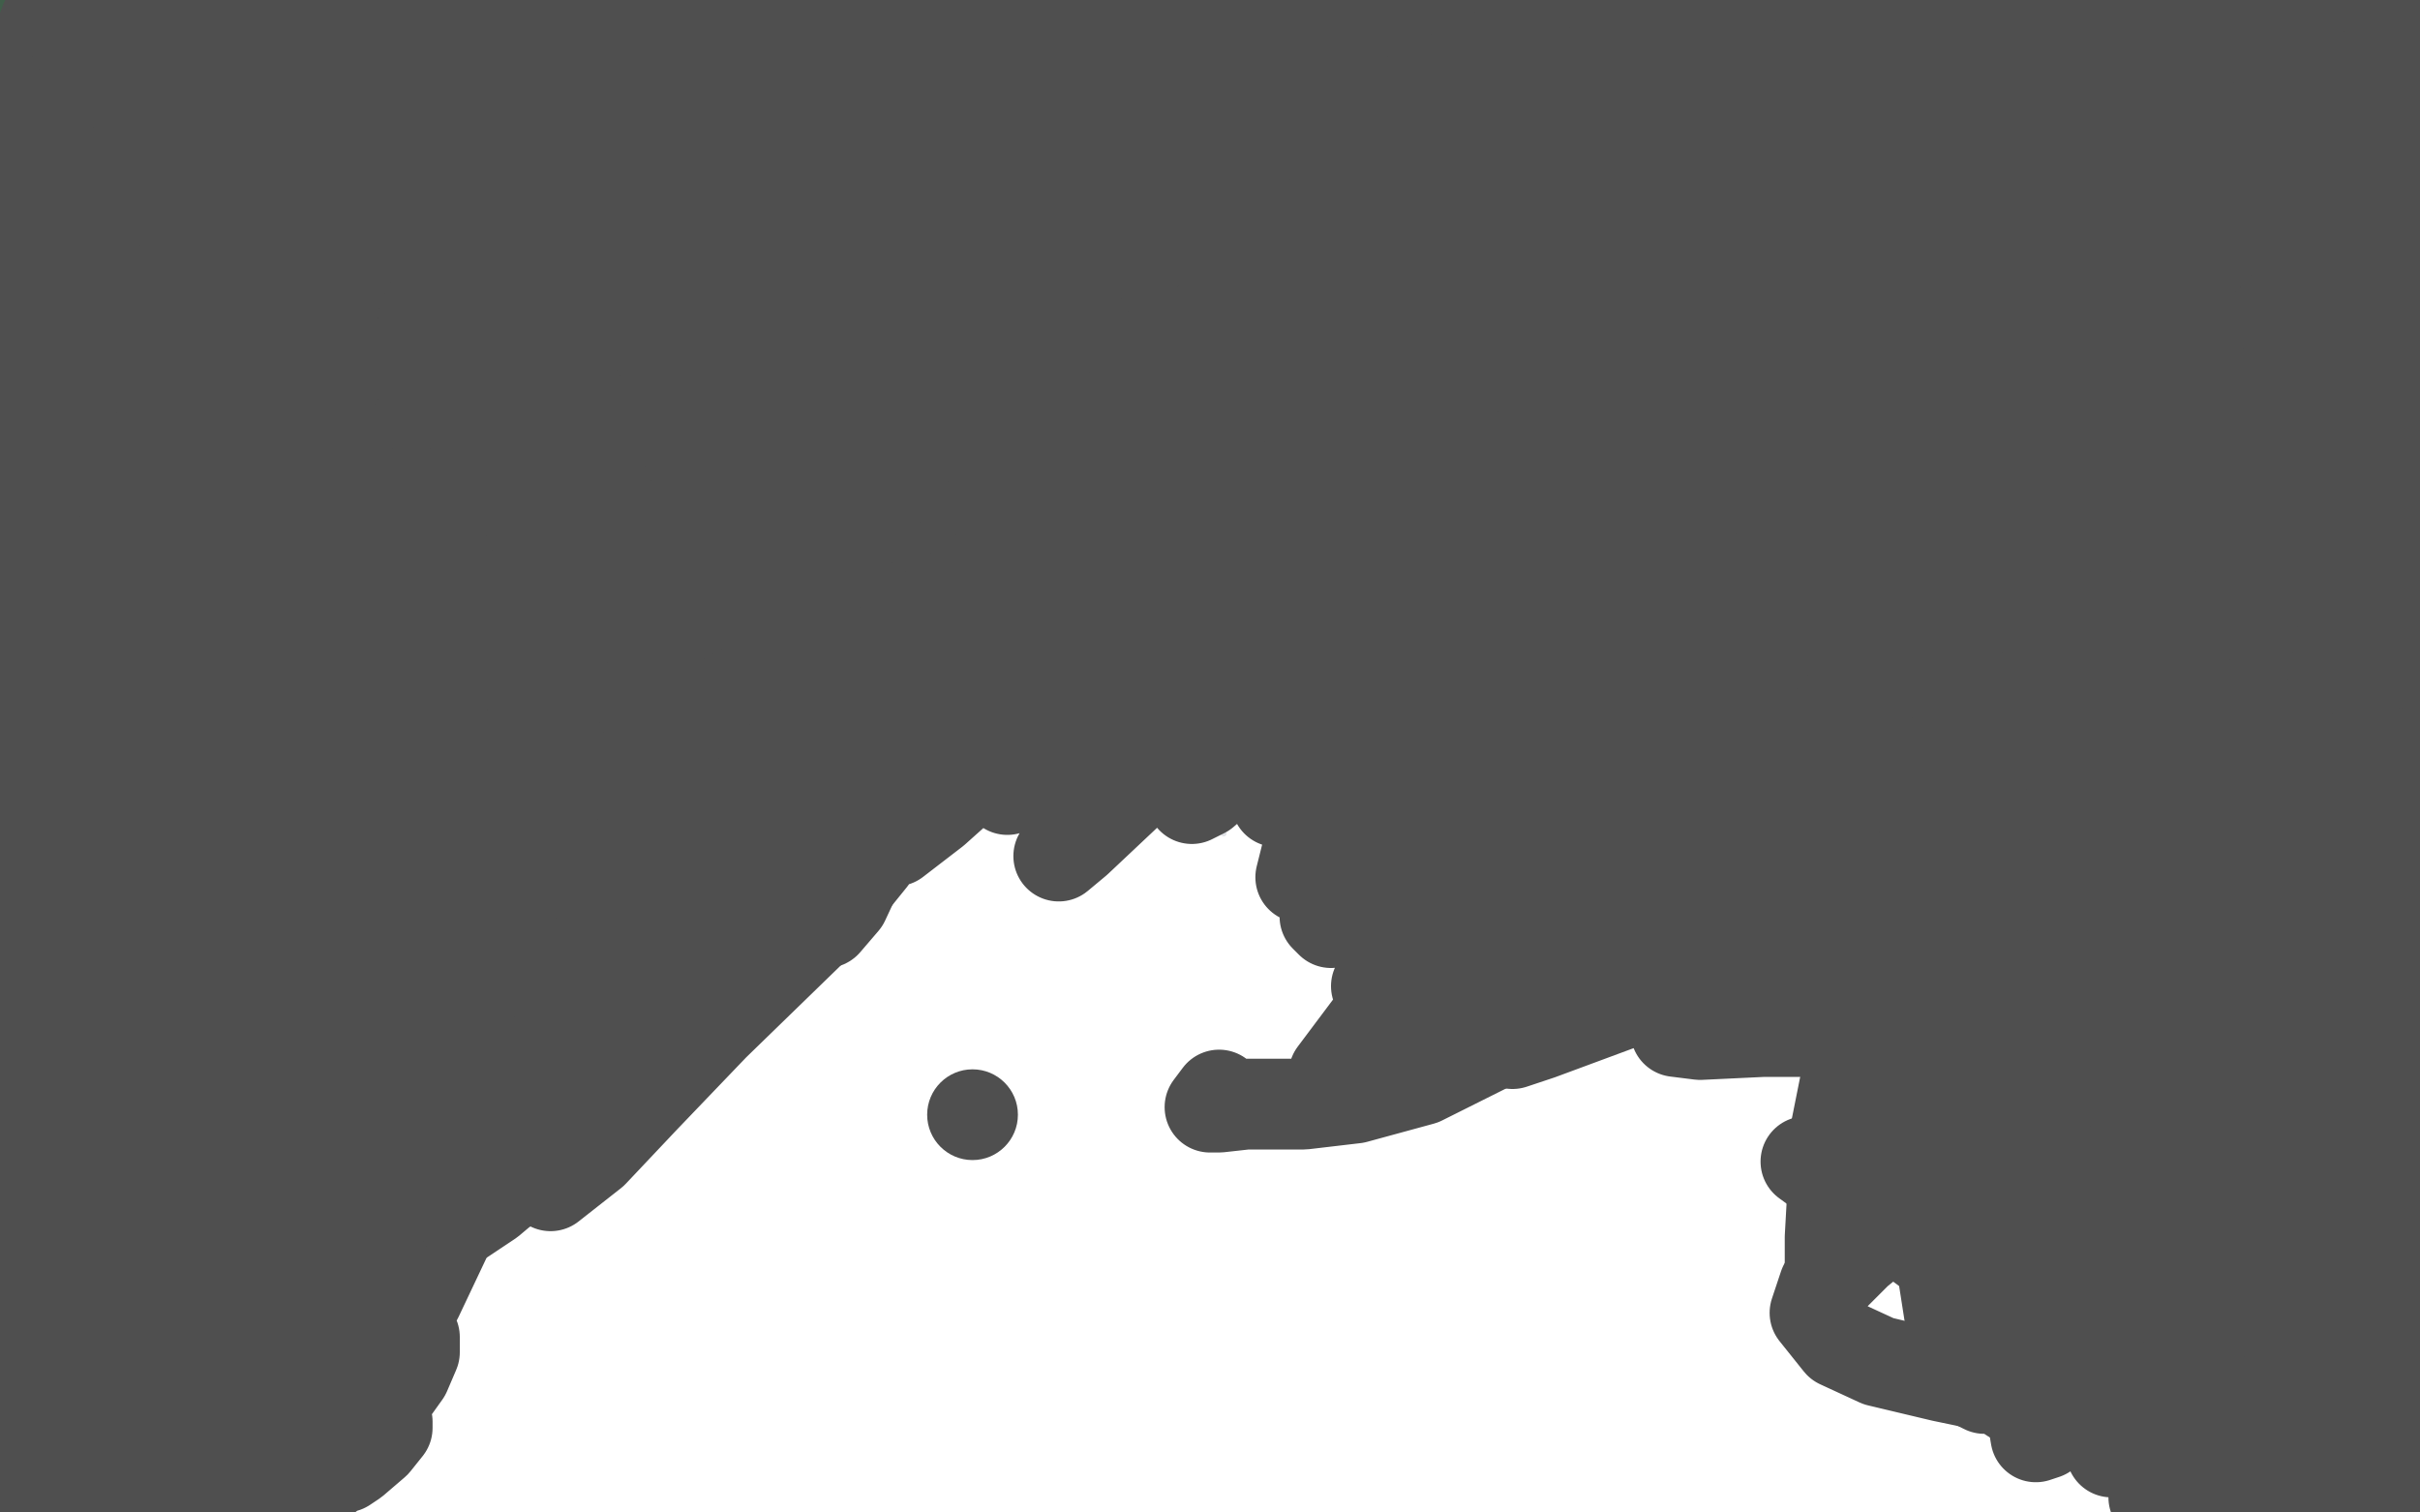
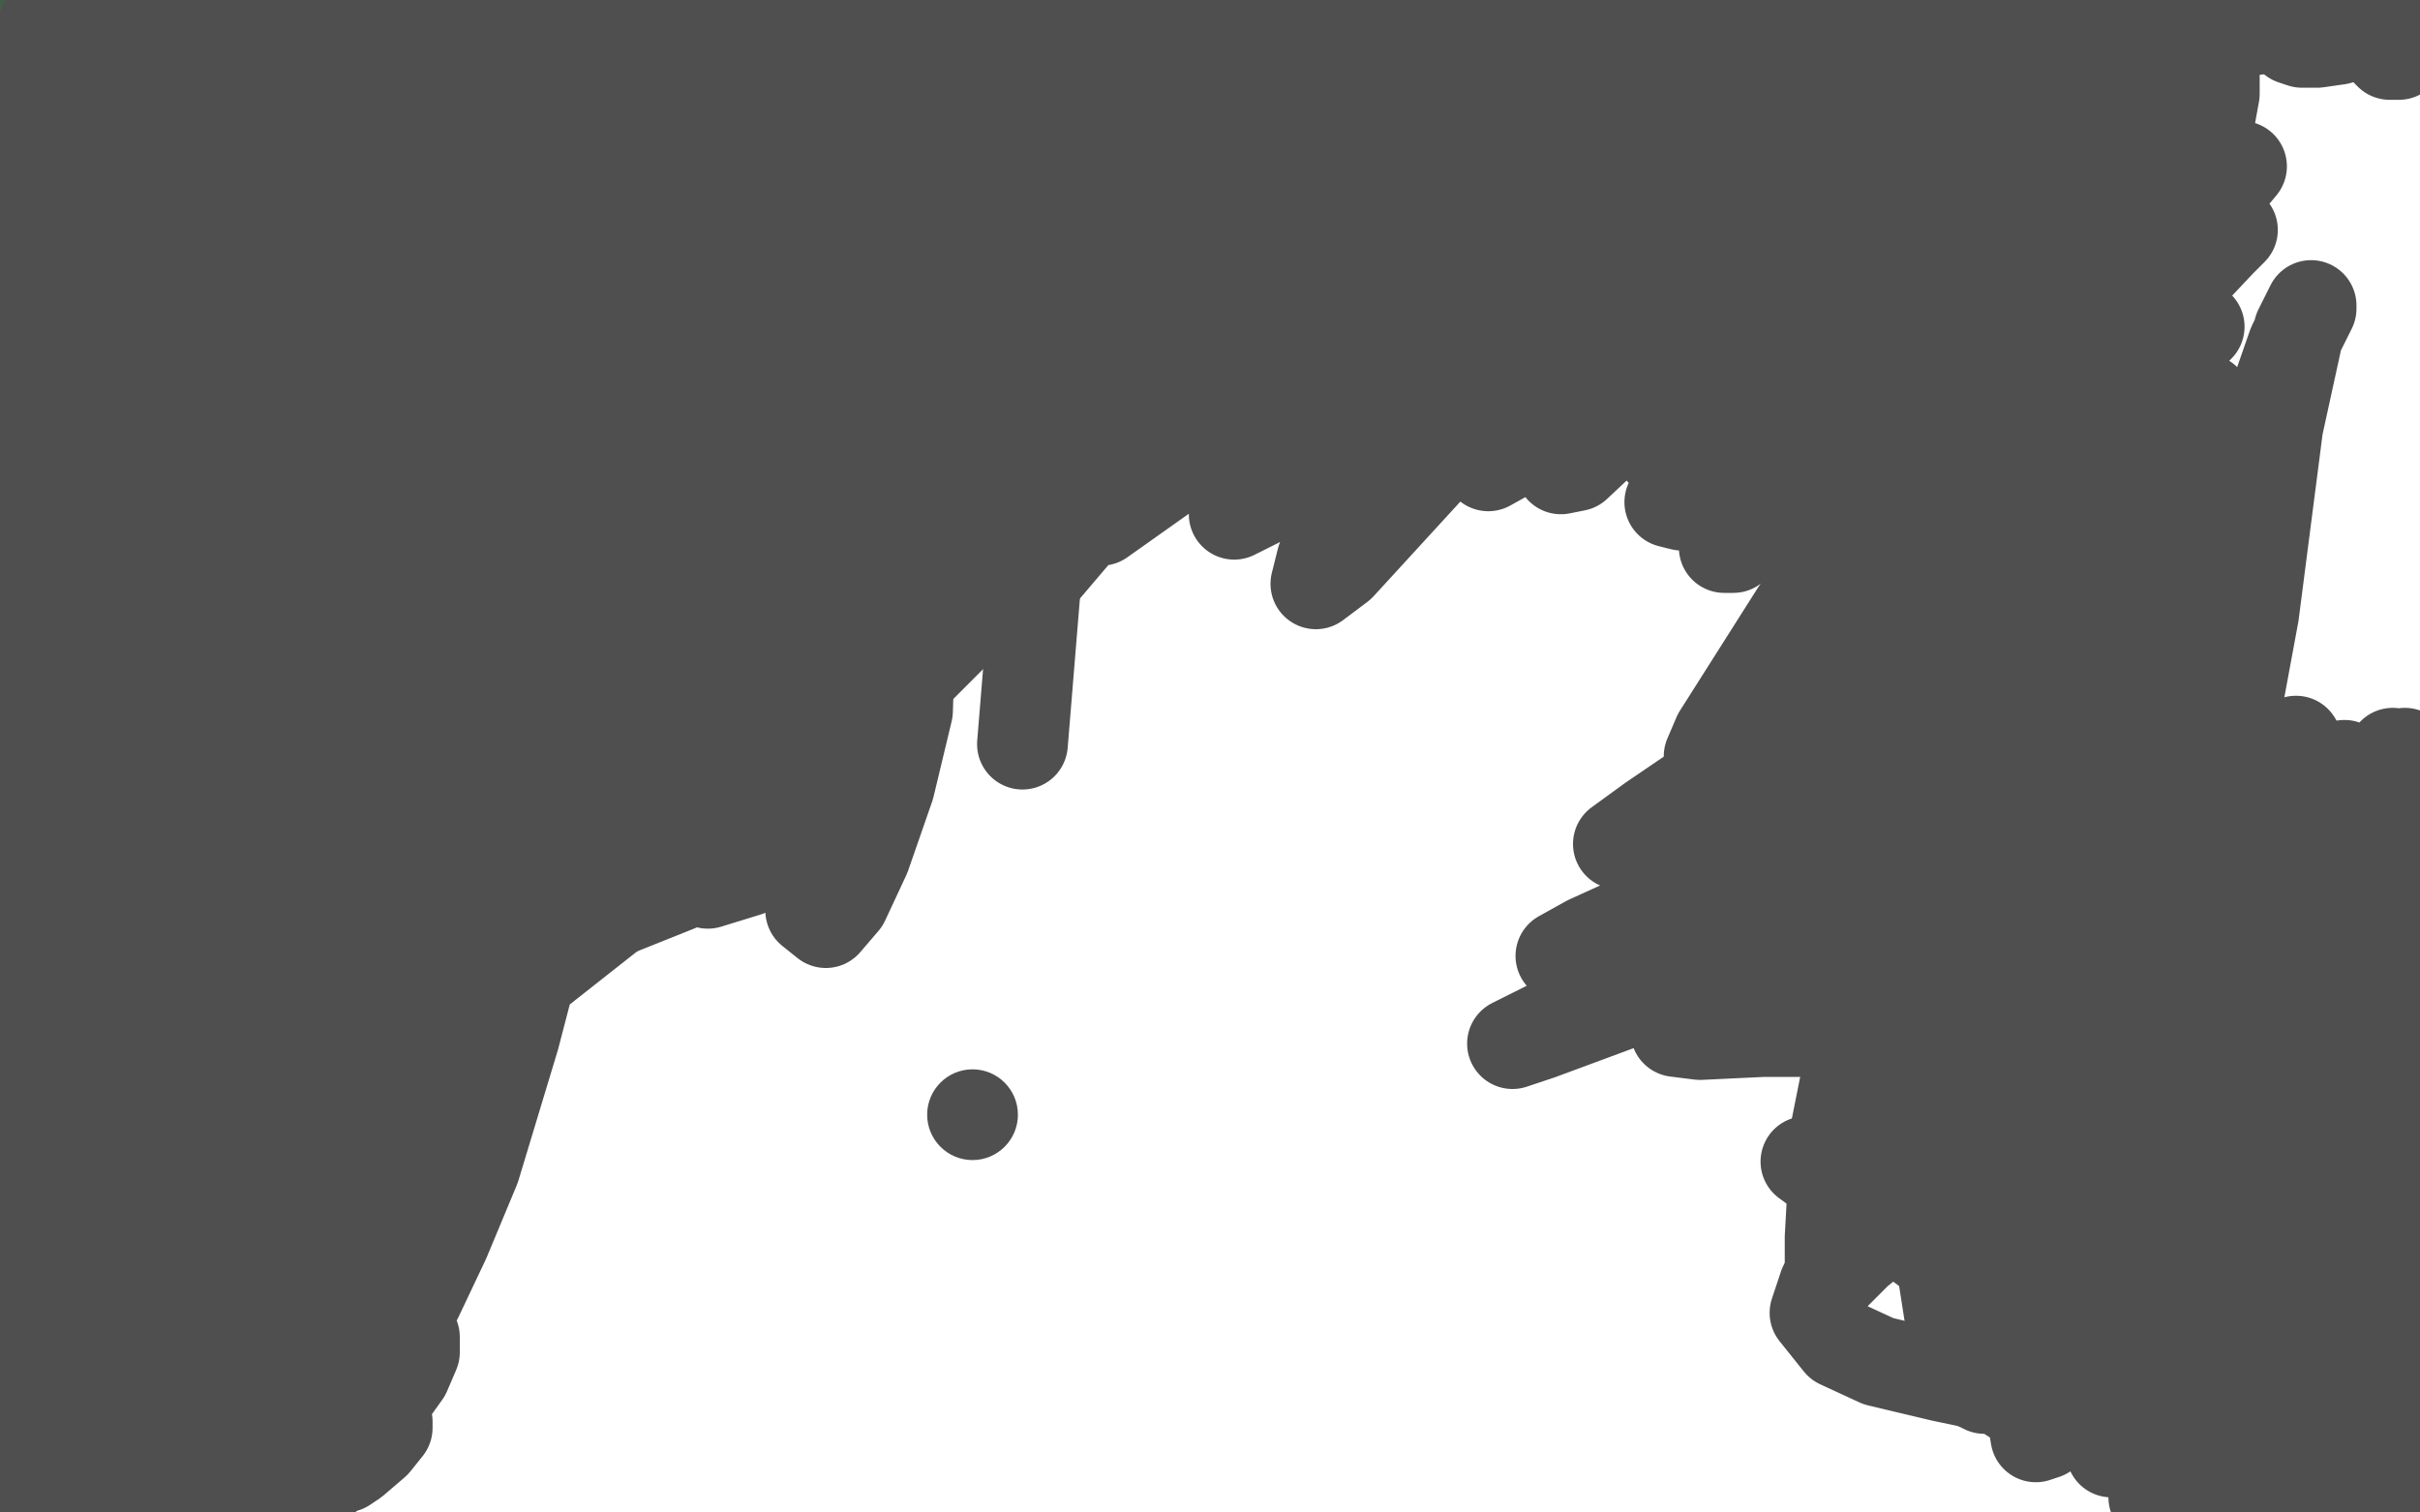
<svg xmlns="http://www.w3.org/2000/svg" width="800" height="500" version="1.1" style="stroke-antialiasing: false">
  <desc>This SVG has been created on https://colorillo.com/</desc>
  <rect x="0" y="0" width="800" height="500" style="fill: rgb(255,255,255); stroke-width:0" />
-   <circle cx="404.5" cy="275.5" r="1" style="fill: #b8bdc6; stroke-antialiasing: false; stroke-antialias: 0; opacity: 0.4" />
  <polyline points="186,148 185,148 185,148 184,148 184,148 182,148 182,148 181,148 181,148 172,149 172,149 152,153 152,153 136,155 136,155 112,157 112,157 77,156 77,156 46,149 25,140 18,129 23,118 41,103 65,91 98,81 133,75 170,74 203,78 222,84 226,93 220,103 200,116 171,127 134,133 90,135 50,131 19,125 1,118 1,117 14,110 47,101 87,98 127,98 160,105 174,113 171,120 149,130 116,136 74,139 33,141 15,141 16,141 35,137 71,126 115,111 162,95 186,89 186,88 168,88 128,91 79,96 29,102 9,106 11,108 40,107 84,100 134,90 182,82 198,80 193,80 161,82 117,86 68,91 33,97 26,99 33,99 61,95 109,84 153,71 184,58 192,51 178,45 143,41 84,38 30,38 68,30 116,25 140,21 141,21 136,20 109,19 66,19 21,19 1,26 40,21 76,17 96,14 54,11 4,11 76,17 86,15 85,14 72,12 24,7 1,7 26,12 32,10 33,10 33,11 34,14 35,24 36,33 35,44 30,53 27,63 26,69 26,70 30,70 36,65 40,60 42,55 42,53 40,51 37,50 32,51 30,54 28,58 27,60 27,61 28,61 29,60 29,59 30,58 30,57 30,56 30,55 29,55 23,54 17,54" style="fill: none; stroke: #405e4a; stroke-width: 30; stroke-linejoin: round; stroke-linecap: round; stroke-antialiasing: false; stroke-antialias: 0; opacity: 1.0" />
  <polyline points="64,66 36,97 36,97 30,98 30,98 28,90 28,90 26,76 26,76 26,69 26,69 26,62 26,62 26,54 26,54 26,56 26,56 26,66 26,66 26,81 26,99 26,105 26,109 26,108 28,99 28,69 26,46 25,35 24,35 21,47 20,83 20,104 18,115 18,119 18,106 17,83 12,55 5,34 1,27 1,37 2,56 5,77 5,91 5,99 5,98 5,88 2,67 1,34 0,25 0,79 2,106 4,115 8,128 12,122 18,103 25,72 30,39 38,21 45,18 52,30 60,67 63,92 65,106 67,111 69,102 71,80 74,51 76,30 78,25 80,46 82,77 85,106 87,125 90,131 93,120 96,95 98,61 98,31 98,18 97,31 97,54 100,81 103,98 104,103 106,96 110,76 116,47 126,11 131,5 134,13 134,29 130,50 116,77 102,86 87,86 75,73 66,35 66,15 68,8 69,10 66,18 58,34 52,39 50,42 52,41 62,33 73,28 86,25 97,23 102,21 98,17 88,11 76,6 64,3 52,3 48,5 46,6 49,6 51,6 64,1 90,-1 85,2 103,5 118,5 126,5 151,2 159,-1 139,-1 130,2 113,9 90,17 88,18 89,19 92,19 98,19 108,19 122,15 129,13 132,13 132,15 127,19 114,27 104,33 93,38 84,41 72,45 65,47 59,49 57,50" style="fill: none; stroke: #405e4a; stroke-width: 30; stroke-linejoin: round; stroke-linecap: round; stroke-antialiasing: false; stroke-antialias: 0; opacity: 1.0" />
  <polyline points="155,26 216,22 216,22 227,21 227,21 231,21 231,21 233,21 233,21 234,22 234,22 232,26 232,26 223,32 223,32 210,41 210,41 197,51 197,51 186,61 177,70 176,71 178,69 181,61 186,48 186,45 181,46 168,55 162,61 144,82 133,95 128,101 129,99 137,81 145,61 150,44 151,35 144,34 136,41 126,52 115,67 103,84 92,99 91,101 96,93 109,64 114,53 123,29 123,25 118,27 110,38 95,66 82,86 70,103 60,114 59,110 64,93 73,68 81,46 85,35 84,37 80,50 73,70 60,103 55,113 46,131 44,133 46,123" style="fill: none; stroke: #74907d; stroke-width: 30; stroke-linejoin: round; stroke-linecap: round; stroke-antialiasing: false; stroke-antialias: 0; opacity: 1.0" />
  <polyline points="94,70 95,68 95,68 68,101 68,101 65,107 65,107 64,110 64,110 64,111 64,111 65,111 65,111 69,109 69,109 76,100 76,100 86,82 86,82 92,70 92,70 95,63 94,62 90,67 84,78 77,91 70,105 62,121 61,122 63,116 68,102 76,73 80,57 81,47 81,46 77,50 69,66 62,83 54,99 46,113 42,119 44,113 49,98 55,78 62,59 66,43 66,42 65,44 61,51 51,71 41,87 31,101 25,109 24,111 28,101 33,87 39,74 42,67" style="fill: none; stroke: #3d3f4c; stroke-width: 30; stroke-linejoin: round; stroke-linecap: round; stroke-antialiasing: false; stroke-antialias: 0; opacity: 1.0" />
  <polyline points="89,87 87,83 87,83 65,149 65,149 65,147 65,147 65,143 65,143 65,129 65,129 65,121 65,121 64,101 64,101 63,82 63,82 63,65 63,65 63,59 62,67 60,84 56,118 54,140 52,154 52,158 52,153 54,135 55,93 56,66 57,49 57,46 55,53 53,71 50,110 49,133 49,147 48,151 49,145 49,127 50,103 51,84 51,75 49,82 44,94 37,107 29,116" style="fill: none; stroke: #252946; stroke-width: 30; stroke-linejoin: round; stroke-linecap: round; stroke-antialiasing: false; stroke-antialias: 0; opacity: 1.0" />
  <polyline points="31,75 60,54 60,54 58,74 58,74 57,101 57,101 56,109 56,109 55,115 55,115 55,121 55,121 55,125 55,125 57,122 57,122 58,112 58,112 61,88 64,73 66,61 68,57 68,61 68,75 66,103 66,120 65,131 65,134 67,127 70,113 72,95 73,77 72,61 67,52 62,54 56,64 49,80 42,97 31,121 29,131 28,133 30,127 34,105 36,86 36,69 34,58 33,57 30,67 28,82 26,98 26,109 26,116" style="fill: none; stroke: #0c0e17; stroke-width: 30; stroke-linejoin: round; stroke-linecap: round; stroke-antialiasing: false; stroke-antialias: 0; opacity: 1.0" />
  <polyline points="74,110 72,101 72,101 57,140 57,140 55,154 55,154 55,157 55,157 55,158 55,158 55,151 55,151 54,135 54,135 51,114 51,114 44,83 44,83 41,72 40,73 39,83 38,103 38,137 38,152 38,158 39,154 41,126 41,97 38,68 38,48 38,46 36,61 35,87 35,115 37,137 41,150 45,147 48,131 50,105 53,62 55,42 58,39 58,51 57,75 51,110 46,126 41,135 36,137 31,125 22,89 17,64 14,52 14,54 12,81 15,111 20,143 22,165 25,174 26,170 26,154 26,127 23,96 18,60 18,55 19,62 21,84 25,113 28,145 28,151 26,150 21,138 10,105 5,86 2,78 1,78" style="fill: none; stroke: #b4b5c0; stroke-width: 30; stroke-linejoin: round; stroke-linecap: round; stroke-antialiasing: false; stroke-antialias: 0; opacity: 1.0" />
  <polyline points="52,35 46,161 46,161 49,154 49,154 51,136 51,136 51,125 51,125 51,113 51,113 49,89 49,89 49,56 49,56 49,45 49,45 49,46 49,46 49,59 48,83 45,120 42,139 40,150 40,152 39,131 38,105 35,73 32,45 29,31 28,35 26,47 24,71 24,98 25,122 26,142 28,143 28,134 28,97 26,66 25,40 25,31 25,32 23,49 22,75 22,102 23,123 24,134 25,138" style="fill: none; stroke: #919191; stroke-width: 30; stroke-linejoin: round; stroke-linecap: round; stroke-antialiasing: false; stroke-antialias: 0; opacity: 1.0" />
  <polyline points="21,51 33,38 33,38 39,81 39,81 39,109 39,109 38,122 38,122 37,134 37,134 35,150 35,150 34,151 34,151 35,139 35,139 35,117 35,117 36,90 38,62 43,41 45,43 45,58 45,85 44,127 41,148 40,158 40,157 41,144 42,101 43,66 44,39 44,30 42,42 37,68 32,99 28,125 24,145 22,153 22,144 24,121 25,89 26,43 26,31 26,34 26,53 25,86 22,137 20,159 20,169 20,167 18,139 17,105 13,69 10,40 10,30 9,41 9,67 9,102 9,133 12,157 12,159 12,151 9,127 6,95 2,48 4,34 5,34 5,46 5,85 5,110 4,126 2,134 2,133 1,105 2,72 6,37 12,15 15,7 15,15 12,30 9,50 6,65 6,70 6,65 8,47 13,25 29,66 24,85 21,90 20,92 20,90 20,86 22,81 24,75 29,66 38,61 41,63 41,73 42,81 42,87 42,89 38,85 31,78 31,78 32,56 32,56 35,47 35,47 37,42 37,42 38,37 38,37 38,33 38,33 38,25 38,25 35,21 35,21 32,21 32,21 29,23 29,23 28,25 26,27 28,27 29,26 30,21 32,16 35,13 42,19 38,24 38,27 38,30 38,33 40,38 42,42 45,47 46,50 52,55 55,59 55,63 56,66 57,68 55,73 50,74 48,74 83,70 83,70 90,70 90,70 94,70 94,70 98,71 98,71 105,71 105,71 109,71 109,71 113,71 113,71 116,72 116,72" style="fill: none; stroke: #4f4f4f; stroke-width: 30; stroke-linejoin: round; stroke-linecap: round; stroke-antialiasing: false; stroke-antialias: 0; opacity: 1.0" />
  <polyline points="219,30 146,68 146,68 134,78 134,78 129,82 129,82 125,86 125,86 120,90 120,90 117,94 117,94 113,98 113,98 109,105 109,105 108,110 108,110 117,113 117,113 129,111 144,106 162,98 182,91 208,82 218,79 221,79 219,80 210,84 187,93 167,102 148,113 130,125" style="fill: none; stroke: #4f4f4f; stroke-width: 30; stroke-linejoin: round; stroke-linecap: round; stroke-antialiasing: false; stroke-antialias: 0; opacity: 1.0" />
  <polyline points="149,179 184,150 184,150 196,140 196,140 200,135 200,135 202,132 202,132 202,130 202,130 201,129 201,129 184,132 184,132 164,140 164,140 144,149 144,149 125,158 111,164 106,166 114,159 127,147 144,131 169,108 177,101 177,99 168,106 153,118 128,141 111,155 98,165 94,169 102,159 114,143 130,122 146,101 159,88 165,83 160,88 147,101 118,135 93,162 70,188 57,205 55,206 61,190 81,145 101,111 119,83 133,61 132,59 124,68 110,83 94,105 77,131 63,164 62,171 64,168 73,142 82,113 92,85 98,64 100,54 98,55 88,77 80,101 71,133 62,166 52,201 49,207 49,200 52,179 55,149 61,103 62,85 62,77 38,250 35,229 35,218 34,209 34,202 35,198 38,198 40,209 40,213 41,218 41,217 41,215 41,213 41,216 41,219 42,222 43,227 44,233 36,242 31,246 26,246 22,246 19,239 19,233 19,226 19,221 20,214 22,201 24,191 25,182 28,174 35,167 40,165 41,163 39,163 39,163 45,198 45,198 46,212 46,212 46,218 46,218 46,223 46,223 46,226 46,226 45,229 45,229 44,227 44,227 44,218 44,218" style="fill: none; stroke: #4f4f4f; stroke-width: 30; stroke-linejoin: round; stroke-linecap: round; stroke-antialiasing: false; stroke-antialias: 0; opacity: 1.0" />
  <circle cx="38.5" cy="179.5" r="15" style="fill: #4f4f4f; stroke-antialiasing: false; stroke-antialias: 0; opacity: 1.0" />
  <polyline points="338,246 343,185 343,185 332,190 332,190 325,194 325,194 317,201 317,201 309,208 309,208 301,216 301,216 288,234 288,234 274,269 274,269 268,289 268,289 268,301 273,305 279,298 286,283 294,260 300,235 301,205 296,193 287,189 275,191 253,209 240,227 231,249 228,270 229,286 234,292 247,288 257,275 266,255 276,218 276,192 272,172 264,163 252,162 236,170 210,198 196,224 187,250 185,275 192,294 204,301 224,293 237,275 249,251 256,225 254,190 248,179 237,179 221,187 206,205 193,228 183,270 184,291 192,302 208,299 221,287 233,265 242,239 245,213 242,186 235,183 225,193 215,211 205,246 202,266 204,276 208,277 220,259 224,250 233,215 235,193 234,182 226,183 219,197 214,217 212,238 212,257 216,269 221,268 227,260 232,247 234,226 230,218 222,218 212,227 198,242 174,263 161,271 154,269 153,254 162,214 174,190 181,181 183,186 180,205 172,226 159,254 152,267 148,274 150,267 158,247 173,216 192,182 210,155 224,138 229,132 222,143 209,165 180,209 157,238 139,263 127,278 122,281 128,255 141,224 161,187 187,153 212,125 241,106 250,106 250,127 240,150 224,178 204,208 182,237 162,259 146,271 144,261 147,236 157,203 174,167 214,119 246,95 278,78 303,68 325,69 326,79 317,97 298,119 259,158 228,182 198,202 174,214 159,217 154,199 166,177 190,152 222,125 281,92 317,77 346,67 362,63 364,65 346,79 321,91 289,106 253,123 216,143 168,169 146,182 136,187 136,185 158,163 186,138 221,111 260,89 316,65 346,55 366,50 374,48 374,49 354,57 328,68 256,94 217,107 166,129 137,141 141,137 168,117 196,100 225,85" style="fill: none; stroke: #4f4f4f; stroke-width: 30; stroke-linejoin: round; stroke-linecap: round; stroke-antialiasing: false; stroke-antialias: 0; opacity: 1.0" />
  <circle cx="260.5" cy="90.5" r="15" style="fill: #4f4f4f; stroke-antialiasing: false; stroke-antialias: 0; opacity: 1.0" />
  <polyline points="217,115 261,95 261,95 276,88 276,88 265,89 265,89 250,90 250,90 240,91 240,91 230,91 230,91 207,92 207,92 171,96 171,96 160,98 160,98 141,104 140,105 147,104 164,101 201,92 228,87 256,83 289,80 296,79 307,79 306,79 296,80 267,80 238,80 208,80 178,80 156,81 145,81 148,81 161,81 184,81 226,78 256,74 282,69 300,65 307,62 300,62 282,63 256,63 224,65 178,69 154,74 140,78 136,80 141,80 165,78 190,74 217,69 246,62 273,55 301,46 309,42 310,41 290,40 266,40 234,41 201,45 168,51 133,62 124,66 128,66 133,65 164,57 192,49 221,41 248,35 270,30 280,28 277,27 262,29 237,31 190,39 156,48 124,57 97,66 81,71 75,73 78,70 89,66 106,60 138,51 157,45 173,38 180,35 177,34 165,35 136,41 112,46 89,53 67,61 61,64 61,65 68,63 81,58 105,47 121,40 130,37 133,35 130,35 113,39 95,45 76,50 60,55 50,59 46,59 52,55 63,47 81,35 91,30 97,27 98,26 94,26 85,29 67,37 55,42 48,47 45,47 50,43 60,36 71,28 80,21 88,17 86,17 81,20 73,24 58,31 51,35 48,36 48,35 53,30 61,24 70,17 73,15 71,15 69,17 58,21 51,25 46,26 44,26 46,23 52,18 58,13 61,10 62,10 61,10 58,10 55,10 52,10 52,9 52,6 52,4 52,3 49,4 45,7 39,10 33,13 28,14 25,14 26,11 32,7 40,3 52,-1 49,1 45,4 35,12 37,13 39,14 46,14 56,14 66,12 77,11 89,9 108,7 120,6 129,6 134,6 136,6 133,8 126,10 114,14 100,18 82,22 75,24 72,25 73,23 81,19 91,16 104,12 116,9 128,6 138,3 140,2 139,2 137,2 131,3 120,9 113,12 109,14 108,15 112,15 121,14 133,11 146,8 165,5 175,5 180,5 178,6 176,7 163,11 153,15 145,19 140,21 140,22 144,22 150,21 161,19 174,17 194,11 203,8 208,5 207,5 204,5 189,11 174,17 158,23 145,30 134,38 133,40 136,40 145,37 168,28 188,21 207,13 224,7 236,4 242,4 240,6 232,11 220,17 202,24 171,38 152,46 140,53 136,55 141,54 152,49 169,41 190,33 212,23 241,12 256,6 264,4 265,4 255,10 241,15 225,22 207,31 189,39 169,50 165,53 166,54 174,50 198,39 218,30 241,21 264,11 281,4 288,1 276,6 258,13 238,21 228,26 210,34 199,40 194,43 199,41 210,36 225,29 245,21 268,14 297,4 310,1 318,0 320,1 310,8 297,15 280,23 261,31 245,39 233,46 237,45 242,43 257,38 285,27 306,20 326,14 343,9 353,7 357,7 353,10 344,16 329,23 306,34 298,38 296,41 299,40 309,37 333,28 353,20 372,12 388,4 382,4 374,7 344,19 320,29 308,34 286,44 270,53 257,58 260,57 265,55 277,48 306,34 332,26 356,18 377,11 395,6 412,2 416,1 415,1 408,3 385,12 364,21 338,31 308,45 281,58 252,73 244,77 245,77 254,73 281,59 306,47 337,35 368,23 396,15 428,8 441,5 451,4 458,4 462,4 462,5 457,7 447,13 433,18 402,29 377,38 351,49 324,61 297,75 263,95 246,106 238,112 239,112 253,104 269,94 289,83 315,69 360,45 390,31 418,21 441,13 458,7 477,2 484,1 485,1 482,2 465,9 445,17 418,29 388,42 356,58 310,84 283,101 260,119 241,135 228,149 228,151 234,149 245,144 260,137 287,118 312,102 341,84 372,64 419,37 448,24 475,14 499,5 514,1 499,7 442,30 428,36 413,43 381,61 332,91 299,114 268,140 240,165 221,185 210,203 211,208 216,209 223,206 241,196 259,182 282,165 309,142 342,116 392,85 424,67 453,53 481,41 514,27 531,21 542,18 545,17 539,21 527,27 510,35 489,45 465,57 424,78 394,94 363,114 333,138 296,169" style="fill: none; stroke: #4f4f4f; stroke-width: 30; stroke-linejoin: round; stroke-linecap: round; stroke-antialiasing: false; stroke-antialias: 0; opacity: 1.0" />
  <circle cx="428.5" cy="86.5" r="15" style="fill: #4f4f4f; stroke-antialiasing: false; stroke-antialias: 0; opacity: 1.0" />
  <polyline points="453,55 506,26 506,26 497,33 497,33 480,43 480,43 457,57 457,57 445,64 445,64 434,71 434,71 411,83 411,83 393,91 393,91 385,94 385,94 391,87 406,74 428,56 456,37 501,14 526,4 559,-1 557,2 544,10 534,15 532,16 529,17 533,15 542,10 555,3 560,2 526,15 509,22 501,26 490,31 486,34 489,34 498,31 510,26 528,20 558,13 572,10 579,10 580,13 575,18 564,25 560,27 558,27 557,27 561,27 569,24 580,19 592,15 602,11 607,10 604,12 596,16 586,21 576,28 573,30 575,30 577,30 584,28 604,21 619,15 632,13 639,12 642,14 642,17 641,19 641,21 641,22 645,22 651,20 658,17 666,13 674,11 676,11 676,14 676,16 676,18 682,18 690,17 701,14 713,9 725,6 727,6 726,9 721,13 717,17 716,19 720,19 726,18 734,14 748,8 753,6 756,6 757,8 757,10 758,13 761,14 766,14 773,13 785,9 790,7 792,7 792,8 790,11 789,15 789,17 790,18 793,18 796,16 793,17 792,17 792,16 792,15 792,11 790,8 783,7 770,7 753,9 725,12 708,13 694,12 683,10 672,7 667,5 664,2 661,0 642,-1 639,1 636,2 634,2 629,3 628,3 629,3 630,2 633,2 640,2 652,2 661,3 668,5 674,7 678,8 681,10 681,11 678,14 672,18 657,26 650,30 649,30 652,30 660,29 680,24 696,21 711,18 722,17 730,19 732,23 732,31 730,42 722,62 716,73 712,79 708,82 706,82 706,78 708,66 710,58 712,55 712,60 710,79" style="fill: none; stroke: #4f4f4f; stroke-width: 30; stroke-linejoin: round; stroke-linecap: round; stroke-antialiasing: false; stroke-antialias: 0; opacity: 1.0" />
-   <polyline points="712,149 712,153 712,153 718,122 718,122 722,99 722,99 724,88 724,88 726,77 726,77 731,59 731,59 733,51 733,51 734,50 734,50 734,54 734,54 733,66 730,95 728,113 727,127 729,131 733,122 740,104 746,81 751,57 754,33 756,27 756,28 756,35 753,63 749,86 745,104 742,114 741,115 745,98 750,74 755,48 759,29 762,18 762,19 762,29 762,45 763,67 763,89 762,105 763,107 766,102 772,76 776,54 778,37 779,29 780,28 780,33 779,53 779,71 778,85 778,90 781,86 785,70 789,49 792,27 794,7 794,6 794,14 794,31 794,64 794,82 794,91 794,92 794,85 797,58 798,35 799,18 799,27 798,36 798,47 795,91 794,98 792,106 792,110 791,109 791,101 791,78 791,61 792,52 792,50 790,58 786,87 781,112 776,139 770,163 762,189 760,197 759,196 760,185 762,167 765,130 769,109 773,97 776,95 777,110 777,133 776,161 773,190 769,216 764,237 760,254 760,256 760,248 761,215 764,183 770,158 774,143 777,138 777,137 778,150 779,168 780,194 779,239 777,263 776,279 776,285 776,282 775,267 771,228 770,194 772,166 778,143 780,138 780,140 780,151 781,184 782,215 782,245 782,269 781,286 781,297 780,294 779,280 776,254 776,220 781,171 785,154 788,146 788,142 786,142 786,145 786,158 788,186 788,221 785,251 780,277 778,277 777,263 774,221 774,184 776,151 781,126 786,111 789,105 790,103 790,110 790,125 790,157 790,177 789,194 788,206 788,212 788,209 788,194 788,170 788,141 793,111 795,107 795,109 795,118 795,135 795,154 795,181 794,200 793,221 789,251" style="fill: none; stroke: #4f4f4f; stroke-width: 30; stroke-linejoin: round; stroke-linecap: round; stroke-antialiasing: false; stroke-antialias: 0; opacity: 1.0" />
  <polyline points="612,164 623,145 623,145 640,302 640,302 647,283 647,283 654,254 654,254 664,217 664,217 682,158 682,158 697,127 697,127 709,113 709,113 716,111 717,126 715,166 712,198 710,227 709,247 713,257 718,251 724,233 732,200 742,160 758,114 764,102 764,101 760,109 753,141 749,172 745,203 740,230 736,246 735,251 736,243 738,224 740,194 744,154 745,142 745,141 741,151 734,171 723,211 713,237 704,260 696,279 689,290" style="fill: none; stroke: #4f4f4f; stroke-width: 30; stroke-linejoin: round; stroke-linecap: round; stroke-antialiasing: false; stroke-antialias: 0; opacity: 1.0" />
  <polyline points="668,182 660,307 660,307 664,301 664,301 668,283 668,283 669,270 669,270 674,239 674,239 680,206 680,206 687,173 687,173 694,147 694,147 701,133 701,133 704,138 702,160 698,193 694,233 690,270 687,310 686,322 687,323 689,311 692,284 698,224 702,185 708,159 710,151 709,156 708,173 707,202 707,239 707,290 706,312 706,322 707,323 709,311 710,273 710,239 712,212 714,198 715,204 715,224 715,253 715,284 713,310 710,339 709,346 709,342 709,324 710,277 714,243 719,225 723,223 726,234 728,270 729,297 729,321 730,340 730,350 730,349 731,332 732,305 734,274 741,246 743,246 744,261 744,285 744,310 745,338 746,348 747,351 749,345 750,315 752,286 755,258 759,245 762,250 762,269 763,294 764,318 764,338 764,358 764,362 763,358 762,341 761,315 761,289 765,262 766,260 768,270 771,301 772,322 773,342 773,357 773,362 772,354 770,333 769,302 770,273 775,253 777,258 778,277 778,300 780,322 781,346 782,351 782,350 783,338 782,304 782,278 784,260 787,257 788,267 789,299 789,319 788,340 787,343 786,342 786,327 785,306 785,280 789,253 791,249 793,251 794,263 794,281 793,309 792,323 790,332 790,333 790,325 790,295 792,270 794,254 795,249 795,257 795,274 794,297 793,319 791,349 789,363 788,370 787,372 785,366 782,338 780,311 780,288 782,276 783,276 782,294 781,317 779,344 776,369 771,400 768,419 764,433 760,441 757,443 751,436 746,418 742,391 742,363 745,337 749,334 750,341 752,354 753,371 754,402 754,423 753,441 750,451 745,455 740,449 734,433 729,406 728,364 730,344 732,334 733,334 733,344 732,375 730,402 728,428 724,446 721,456 717,455 713,440 709,413 707,379 709,334 713,322 716,325 717,340 717,365 716,405 712,426 708,438 705,441 700,426 696,399 693,364 694,330 698,306 699,305 699,315 697,338 695,365 688,400 682,416 678,424 675,423 673,410 671,369 672,336 675,310 678,298 679,300 676,313 672,335 668,361 661,394 658,409 656,415 654,413 654,399 653,359 654,327 659,299 664,285 666,284 664,295 660,314 655,338 649,363 640,393 634,405 630,407 628,400 626,367 627,334 631,303 636,283 640,277 640,285 636,301 631,326 625,354 618,379 609,409 606,419 605,420 605,409 607,373 613,343 620,318 625,306 630,309 632,325 633,350 636,378 640,406 645,438 649,450 652,457 656,459 658,456 661,441 663,426 666,415 668,412 669,425 669,440 670,456 672,469 673,475 676,474 678,463 680,446 682,426 688,410 693,414 697,429 701,448 705,473 708,483 712,483 713,470 716,443 720,430 725,427 729,435 733,451 738,477 742,486 743,481 745,456 748,435 752,417 758,411 768,425 772,443 774,459 776,469 777,471 777,456 777,435 779,409 783,391 788,389 792,414 792,437 792,456 791,467 790,470 789,459 788,438 788,398 789,386 795,373 798,457 797,450 797,441 797,431 796,405 797,406 798,410 798,426 797,452 796,465 794,473 792,478 791,480 789,485 766,498 765,489 765,487 768,493 769,496 771,497 771,467 771,459 771,450 772,450 772,454 773,464 774,484 776,494 786,486 788,470 789,463 790,457 793,465 793,471 793,485 793,495 789,494 788,489 784,479 783,475 782,469 783,474 785,479 789,492 795,498 794,493 793,489 792,486 792,489 791,491 789,496 787,499 766,485 761,479 756,473 741,467 732,474 725,488 712,495 714,478 716,459 716,457 714,459 710,466 704,475 698,480" style="fill: none; stroke: #4f4f4f; stroke-width: 30; stroke-linejoin: round; stroke-linecap: round; stroke-antialiasing: false; stroke-antialias: 0; opacity: 1.0" />
  <circle cx="321.5" cy="368.5" r="15" style="fill: #4f4f4f; stroke-antialiasing: false; stroke-antialias: 0; opacity: 1.0" />
  <polyline points="597,384 638,414 638,414 647,419 647,419 652,420 652,420 658,421 658,421 665,421 665,421 672,421 672,421 685,422 685,422 697,427 697,427 698,433 698,433 691,441 680,449 670,457 665,462 670,462 682,462 701,460 726,460 738,463 745,467 747,470 747,473 745,474 744,475 744,477 745,478 752,480 759,480 766,480 771,480 774,482 773,484 770,487 765,490 761,493 759,493 760,493 761,493 762,493 763,494 762,494 761,494 756,493 749,493 739,495 732,497 732,499 734,497 734,494 733,490 728,485 717,478 700,470 666,460 642,455 621,450 608,444 600,434 603,425 614,414 630,401 648,388 672,371 681,361 682,353 673,346 642,341 612,341 583,341 562,342 554,341 564,332 582,322 607,312 634,303 660,295 664,294 658,295 641,300 617,306 569,320 536,332 509,342 500,345 512,339 534,327 565,313 597,299 626,285 655,272 658,270 649,271 627,278 578,295 545,307 521,315 516,316 525,311 569,291 609,271 649,252" style="fill: none; stroke: #4f4f4f; stroke-width: 30; stroke-linejoin: round; stroke-linecap: round; stroke-antialiasing: false; stroke-antialias: 0; opacity: 1.0" />
  <polyline points="692,233 698,229 698,229 629,254 629,254 589,275 589,275 570,286 570,286 555,296 555,296 536,307 536,307 534,308 534,308 549,299 549,299 590,269 590,269 624,245 653,225 673,210 681,205 669,208 645,220 611,237" style="fill: none; stroke: #4f4f4f; stroke-width: 30; stroke-linejoin: round; stroke-linecap: round; stroke-antialiasing: false; stroke-antialias: 0; opacity: 1.0" />
  <polyline points="611,237 576,256 540,277 535,279 546,271 571,254 605,232 657,197 682,183 693,179 689,181 657,201 626,222 593,245 571,261 565,266 581,254 610,235 644,210 677,187 709,167 716,164 710,166 694,174 669,189 625,222 602,239 594,245 602,240 641,208 673,181 702,157 722,139 729,132 721,135 701,149 672,170 636,197 586,242 568,259 565,262 574,249 596,224 641,177 672,149 698,126 718,113 727,108 720,115 698,134 668,161 634,191 588,237 570,255 566,259 574,248 610,205 643,169 676,136 705,110 725,89 738,76 734,80 718,97 689,123 634,178 599,214 575,241 565,250 568,243 594,202 623,166 654,131 684,103 721,70 736,58 741,55 736,61 707,94 676,127 645,161 618,188 603,202 606,196 625,173 649,138 676,103 700,73 723,46 729,39 728,40 716,50 693,74 649,123 620,154 600,175 591,181 601,161 622,130 649,95 678,63 713,29 723,19 724,19 712,31 689,54 643,103 612,138 586,166 573,181 570,181 585,154 607,122 633,89 658,60 687,33 695,28 692,32 674,47 633,90 601,123 573,150 556,167 552,166 564,145 584,114 610,82 635,55 659,34 664,29 660,32 647,44 625,66 585,111 564,135 551,148 549,149 564,123 582,95 605,66 625,45 636,35 635,37 621,50 600,73 574,101 537,139 521,154 516,155 522,141 539,116 571,72 589,52 600,43 602,42 590,55 572,78 547,105 520,130 501,149 492,154 499,138 517,111 540,83 570,53 581,45 583,44 577,51 561,69 529,107 514,124 512,129 519,123 552,90 568,72 609,29 620,21 620,22 607,33 586,53 547,97 522,121 506,135 520,117 545,89 572,61 597,41 617,28 636,29 603,70 572,105 566,110 565,109 569,92 576,74 582,56 588,42 589,35 586,34 567,46 542,66 515,94 489,122 462,153 457,158 461,149 476,128 497,100 532,58 551,41 562,35 564,37 548,58 527,86 502,118 476,151 443,187 435,193 437,185 452,161 475,126 513,77 534,54 552,42 561,36 558,39 544,50 521,70 494,97 453,135 433,153 427,159 430,151 444,130 469,100 512,53 540,29 562,13 572,7 566,19 546,40 517,69 483,102 450,134 416,166 408,170 412,161 438,123 466,90 497,59 524,35 545,21 557,15 550,22 532,38 505,64 474,95 432,134 416,149 410,151 414,141 439,107 464,78 490,51 512,32 528,21 534,19 513,39 501,51 469,81 434,114 388,155 364,172 362,171 373,147 392,121 415,94 437,70 464,50 469,47 469,53 454,69 432,94 389,139 361,170 344,190 336,195 338,189 350,170 378,128 400,105 421,85 426,82 422,89 409,105 386,130 358,161 318,207 298,227 290,234 295,217 309,193 327,169 344,150 354,139 358,138 356,142 340,167 321,189 301,215 286,236 280,243 285,230 300,205 329,163 337,152 349,133 346,138 342,145 329,166 301,203 282,231" style="fill: none; stroke: #4f4f4f; stroke-width: 30; stroke-linejoin: round; stroke-linecap: round; stroke-antialiasing: false; stroke-antialias: 0; opacity: 1.0" />
  <polyline points="267,251 168,329 168,329 170,317 170,317 172,309 172,309 174,300 174,300 177,290 177,290 180,281 180,281 186,255 186,255 185,246 185,246 179,243 179,243 168,248 154,261 132,295 117,320 101,339 87,349 84,339 87,316 96,286 105,257 116,228 117,221 115,223 109,235 104,253 95,286 92,303 91,306 94,299 102,266 105,253 111,216 112,201 112,196 109,197 105,213 104,231 104,249 105,259 109,259 114,247 120,224 126,198 134,169 136,162 136,164 134,177 129,209 126,233 124,250 124,258 126,258 131,242 137,220 142,198 148,185 148,189 145,205 141,231 133,269 126,289 120,301 115,301 108,272 108,241 110,209 116,181 117,178 119,183 119,199 119,226 118,255 115,300 113,322 113,333 114,334 116,325 119,291 120,259 120,228 119,201 118,179 117,175 113,179 109,190 104,214 100,247 93,299 90,324 89,336 88,335 88,321 86,296 85,245 85,211 87,183 91,169 93,166 93,172 92,201 90,230 89,263 85,306 83,317 80,331 78,335 75,323 71,299 68,263 68,209 72,186 76,178 78,185 79,205 80,234 81,269 81,303 81,331 81,352 80,352 77,341 69,305 63,273 59,247 57,231 57,226 57,231 58,245 61,265 64,291 64,315 64,332 60,340 57,334 52,315 44,271 40,246 40,230 41,226 44,236 48,253 52,277 54,303 55,324 52,338 49,337 46,322 39,280 37,263 34,224 34,213 36,213 39,226 43,261 45,286 45,309 43,322 40,326 37,316 33,294 29,264 29,238 32,217 34,218 37,229 39,248 41,269 41,298 39,311 37,316 35,312 31,284 29,258 29,236 30,222 31,221 31,229 31,245 32,263 32,280 31,299 29,303 28,299 26,283 26,253 25,237 25,230 25,231 25,240 25,263 25,279 24,293 22,301 20,302 15,282 14,258 14,233 15,213 17,204 17,203 17,210 18,226 18,243 18,264 16,271 14,271 12,261 12,242 9,205 8,185 6,171 4,164 4,163 2,170 4,185 6,202 9,221 12,239 14,243 14,242 13,238 11,226 5,197 2,177 2,162 2,155 2,159 6,185 12,238 13,251 13,256 12,253 12,242 9,224 8,205 6,189 5,181 5,183 5,187 8,203 12,241 16,267 20,294 22,316 25,331 26,342 26,343 26,341 25,333 20,308 18,297 12,262 12,251 12,249 12,251 13,266 15,285 18,309 22,345 22,366 22,381 21,387 18,385 14,371 9,350 6,326 6,304 6,280 6,271 6,267 6,266 6,268 9,288 14,312 17,338 18,362 18,383 17,387 15,386 12,378 8,362 4,328 4,305 6,286 9,274 9,271 10,277 12,289 16,318 17,329 20,366 21,389 21,406 20,415 19,415 16,403 12,382 8,355 8,329 11,305 14,299 17,301 20,311 25,337 29,362 32,391 33,420 34,458 35,469 35,471 34,463 30,450 24,423 21,407 15,389 12,382 9,377 9,376 12,392 18,422 20,443 20,458 18,470 16,469 13,463 11,451 9,435 9,408 12,397 14,391 15,390 15,395 19,414 22,432 24,451 25,465 25,475 25,477 23,473 19,463 15,449 12,427 12,418 12,416 12,417 14,423 17,437 20,446 21,454 23,461 25,469 26,473 26,474 26,473 25,473 24,473 23,474 23,475 22,478 22,481 21,485 21,489 20,491 17,498 14,498 12,495 9,490 8,485 6,481 6,480 6,481 6,482 6,483 6,487 6,489 6,491 5,490 5,489 4,489 4,487 4,486 4,485 4,483 4,481 4,476 4,474 2,475 2,478 4,484 6,491 9,498 12,498 15,498 18,493 21,485 26,471 31,463 35,459 37,459 40,467 41,474 42,481 42,483 45,482 46,477 49,470 53,465 56,463 58,463 57,463 56,464 52,466 48,471 39,481 33,489 29,494 26,495 28,493 31,489 37,486 45,483 53,481 64,475 68,473 70,472 71,472 67,478 61,483 55,489 48,494 44,497 41,498 42,498 46,497 52,493 64,487 73,482 81,478 88,475 92,474 91,474 86,478 81,483 74,488 66,495 64,497 65,495 67,494 77,490 85,487 95,484 104,482 112,479 118,477 120,476 119,477 114,479 108,485 97,493 92,497 93,498 96,497 100,494 107,489 115,483 128,470 128,472 124,477 117,483 114,485 112,483 112,478 118,464 125,454 131,447 135,443 137,442 137,447 134,454 129,461 125,467 121,471 120,468 122,461 126,449 132,435 140,419 142,415 142,416 141,422 137,430 129,442 126,445 125,443 125,435 128,410 132,388 138,362 145,339 153,325 158,322 158,330 154,348 147,371 133,406 124,426 117,438 113,439 113,427 118,393 126,362 139,332 153,309 170,291 176,292 178,302 176,320 170,343 157,386 147,410 138,429 132,437 127,426 126,405 129,375 135,340 152,293 162,273 170,265 172,266 171,274 164,300 157,323 149,350 141,380 133,407 123,438 118,449 115,450 113,443 113,415 114,389 120,363 126,345 131,339 133,348 133,366 132,389 126,425 121,445 114,456 109,459 104,454 99,427 98,401 102,374 108,355 114,347 118,350 119,363 119,382 116,404 108,437 101,453 96,461 91,462 86,446 85,425 86,401 92,380 98,367 104,362 108,373 109,389 105,407 98,426 85,451 77,459 69,459 64,448 61,427 66,393 73,378 81,371 91,377 94,390 95,406 90,424 84,441 76,451 66,453 60,441 56,421 57,391 61,381 64,379 68,386 70,398 69,421 65,434 60,442 54,441 46,421 44,400 44,380 46,366 50,363 54,372 56,382 57,391 57,395 56,392 54,381 53,363 53,343 56,331 58,329 62,345 65,363 65,381 65,393 63,397 61,393 59,380 59,362 61,345 67,337 70,342 74,356 75,372 74,390 71,394 68,394 66,387 65,375 70,353 80,340 94,327 124,302 148,282 172,264" style="fill: none; stroke: #4f4f4f; stroke-width: 30; stroke-linejoin: round; stroke-linecap: round; stroke-antialiasing: false; stroke-antialias: 0; opacity: 1.0" />
-   <polyline points="218,261 175,363 175,363 155,381 155,381 165,365 165,365 172,357 172,357 180,348 180,348 200,330 200,330 222,311 222,311 248,291 248,291 281,269 281,269 296,261 302,261 299,269 288,284 271,305 236,339 213,363 196,381 182,392 182,390 190,381 205,363 225,340 250,314 288,274 308,255 320,246 321,246 312,254 296,270 274,292 248,317 219,343 181,381 162,397 153,403 153,399 163,386 178,365 199,339 222,311 248,286 276,262 284,258 285,261 272,279 254,299 232,323 209,349 188,374 167,393 164,392 169,378 182,353 214,303 244,266 276,231 307,202 333,183 351,173 361,169 360,174 350,186 321,217 296,244 273,271 254,295 242,309 238,311 248,298 264,277 285,251 312,224 353,189 373,176 385,172 389,174 381,189 368,206 349,228 328,251 309,268 296,278 297,271 308,256 326,234 350,207 388,177 408,165 419,161 421,163 410,178 396,193 377,213 358,235 343,252 333,261 335,257 345,242 372,209 398,186 424,165 446,150 460,142 462,143 451,162 436,178 416,197 393,218 362,247 350,258 348,260 352,253 366,238 399,207 425,187 448,171 470,159 474,161 469,169 455,183 435,202 397,240 373,262 356,278 350,283 353,278 364,262 395,229 422,205 448,182 473,165 497,151 500,151 496,161 483,175 453,206 431,229 412,250 398,262 394,264 404,251 420,233 440,210 465,188 500,165 512,158 514,161 510,171 498,186 469,217 449,239 433,256 422,265 424,260 434,246 450,225 474,201 498,181 522,164 529,163 526,172 510,196 493,219 471,245 450,267 436,284 430,290 433,278 445,259 464,235 487,210 518,186 530,181 535,182 532,191 513,218 496,241 475,265 456,287 440,305 438,303 445,288 460,266 481,240 506,213 540,185 554,178 559,179 556,189 537,215 519,238 501,260 485,279 473,293 469,294 476,282 490,262 509,239 543,206 561,194 570,191 572,196 564,210 539,243 517,268 495,295 466,324 457,330 455,326 464,309 482,282 507,251 553,209 579,192 594,186 597,190 585,215 567,238 544,264 518,293 495,319 470,342 463,345 464,338 474,320 502,282 526,258 549,244 567,238 576,239 574,254 561,270 540,290 500,324 472,345 450,359 441,362 441,355 453,339 488,312 518,294 550,277 588,263 597,263 592,272 573,291 544,313 498,343 470,357 448,363 431,365 412,365 403,366 400,366 403,362" style="fill: none; stroke: #4f4f4f; stroke-width: 30; stroke-linejoin: round; stroke-linecap: round; stroke-antialiasing: false; stroke-antialias: 0; opacity: 1.0" />
</svg>